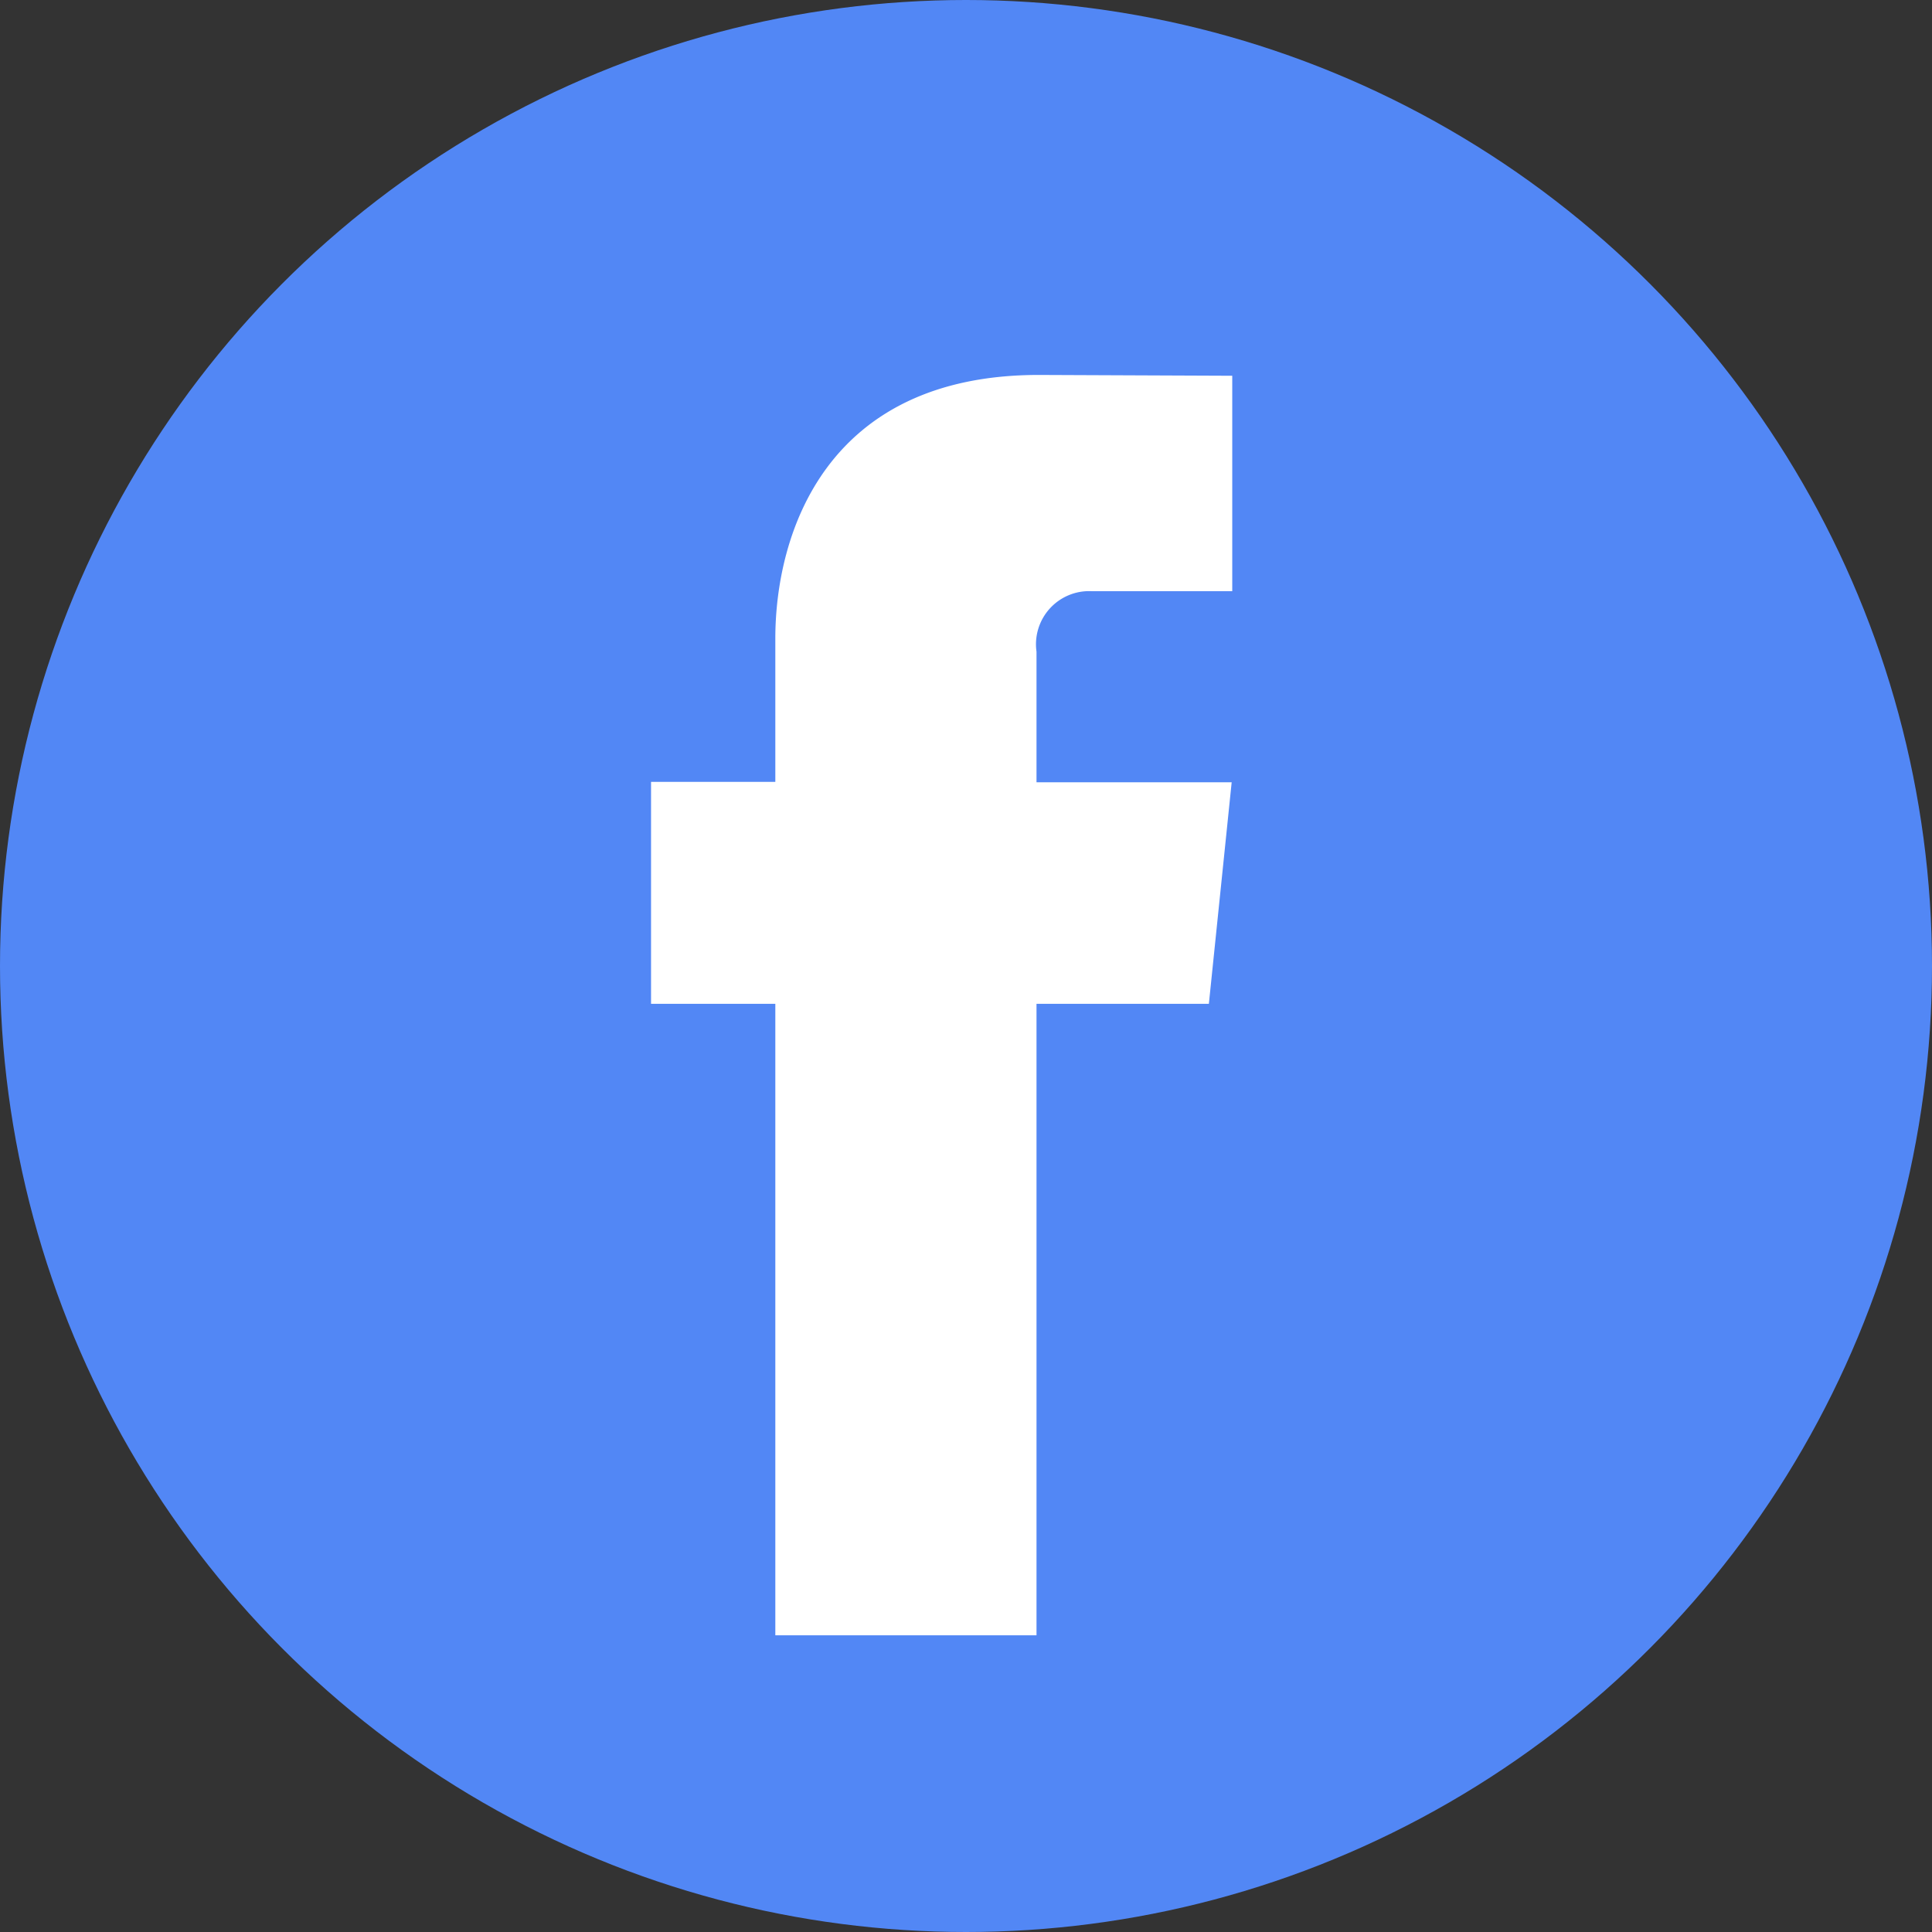
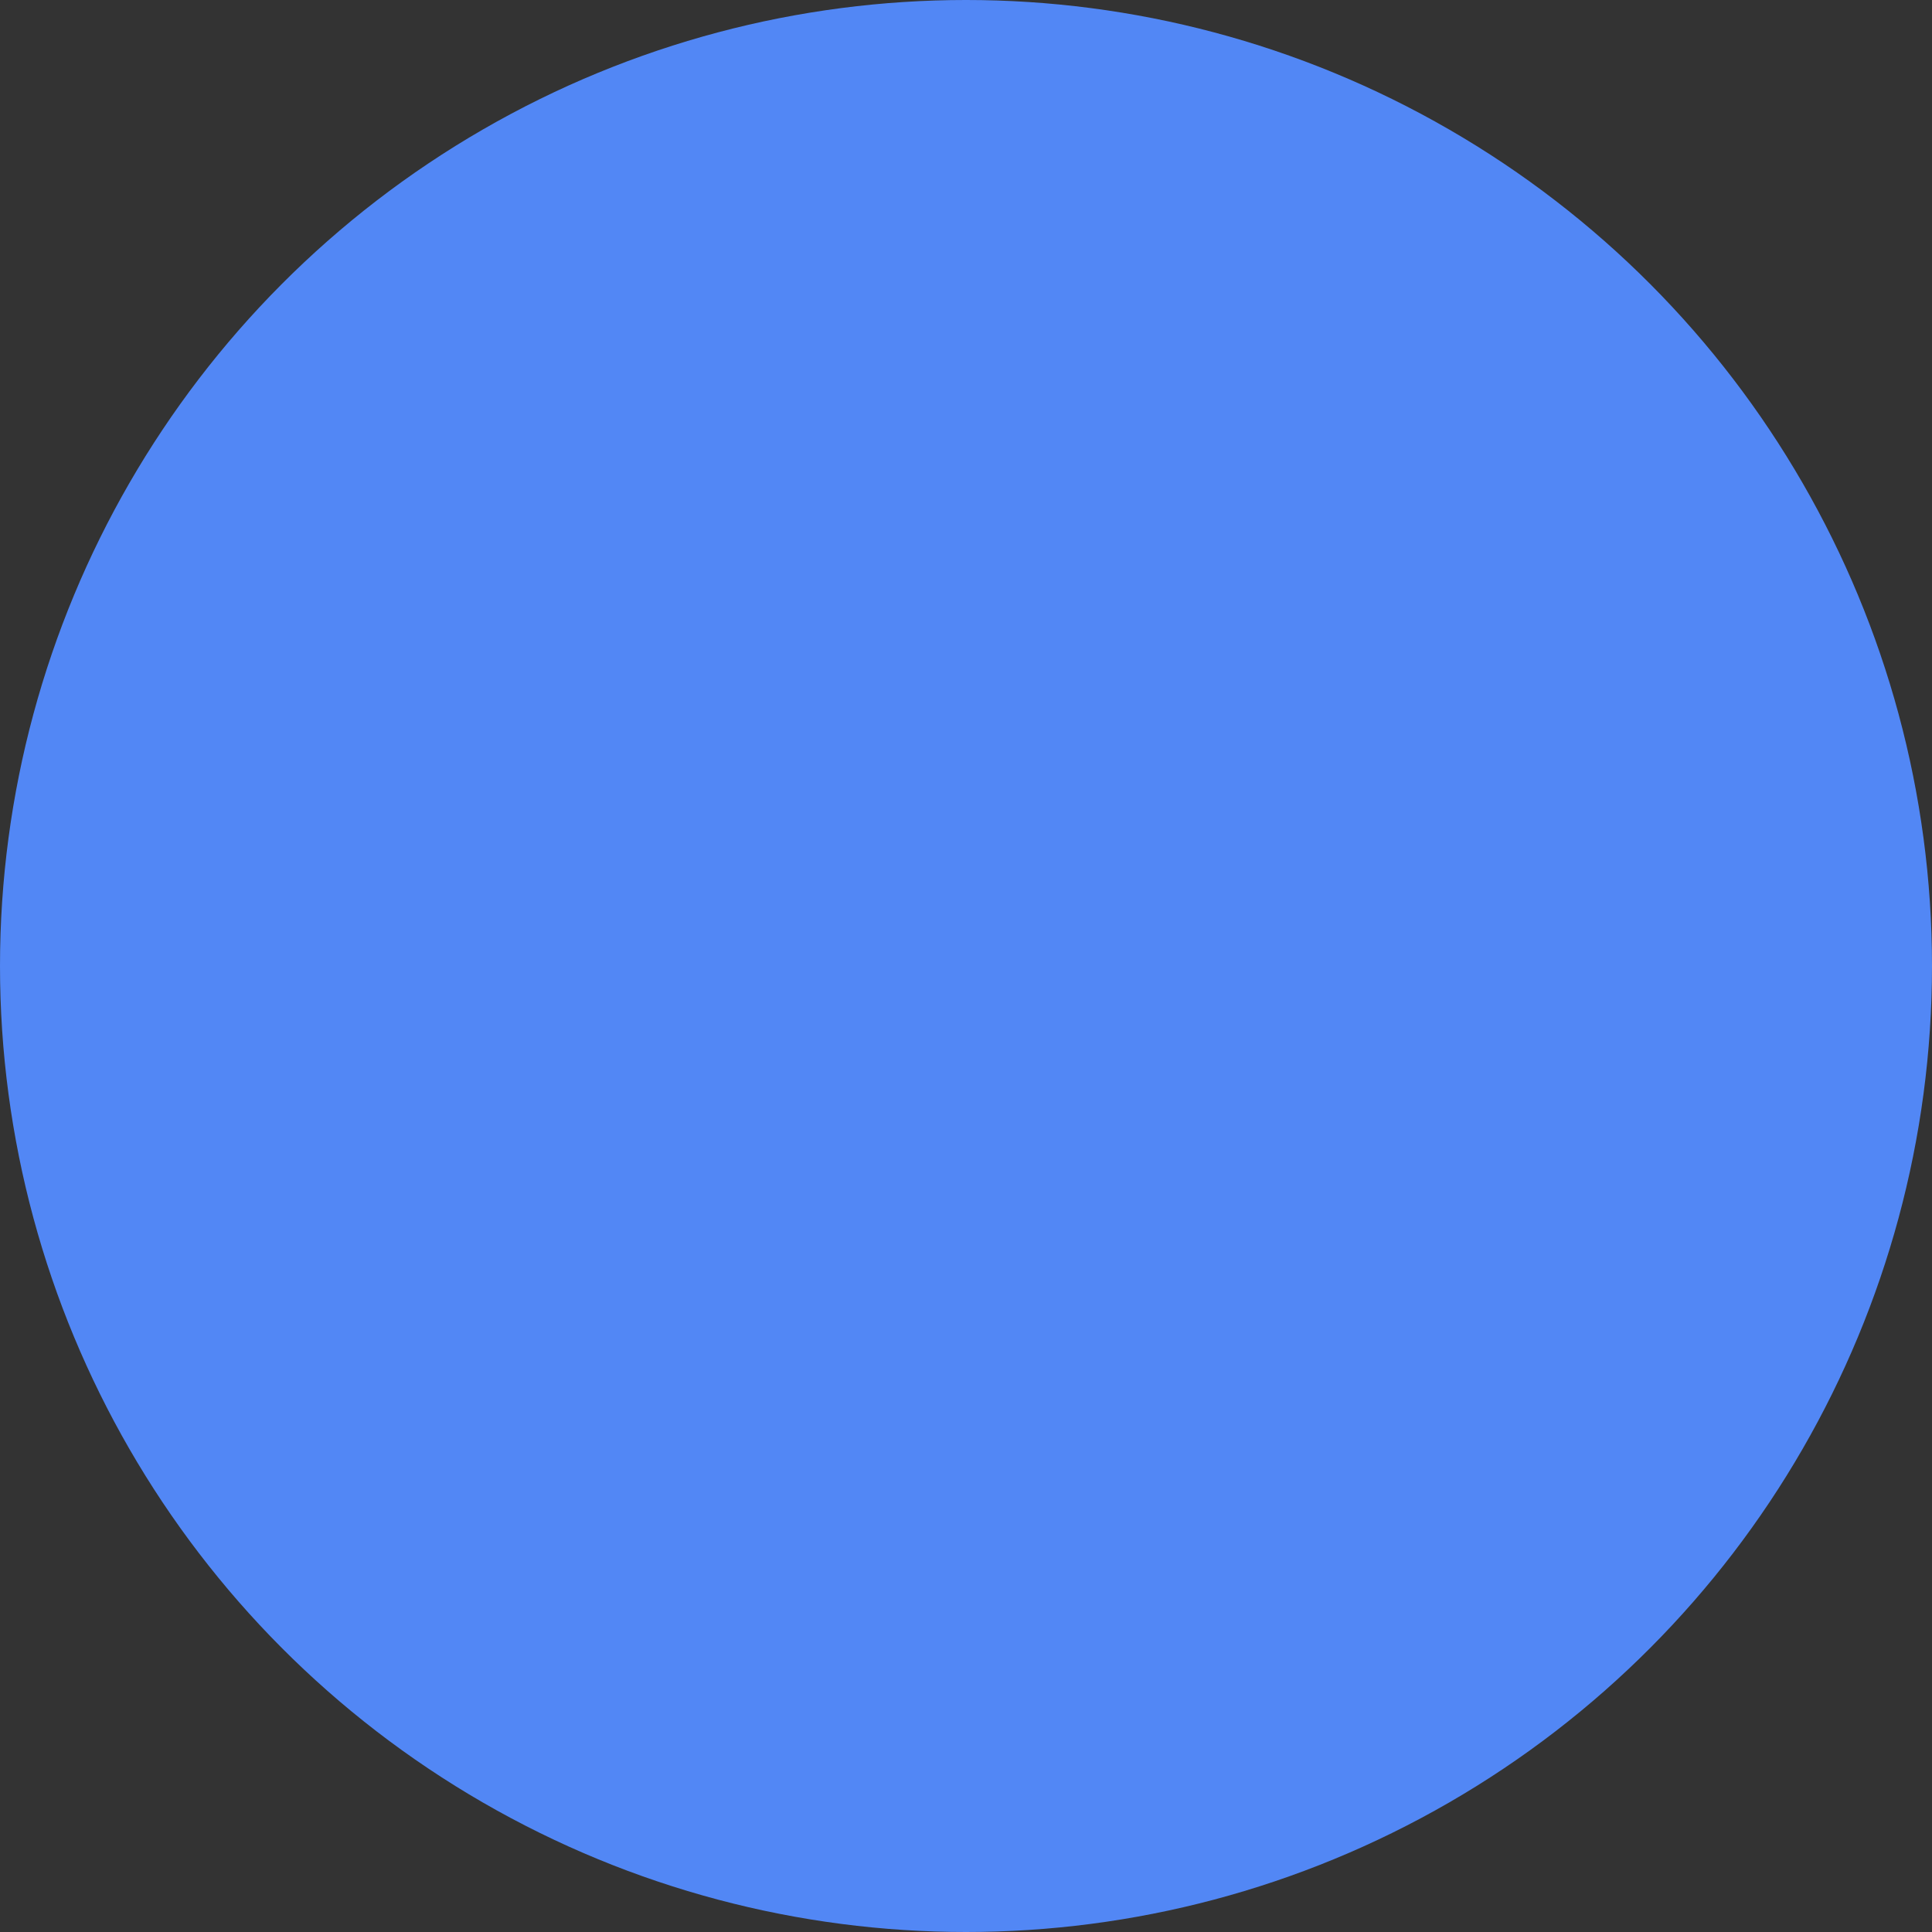
<svg xmlns="http://www.w3.org/2000/svg" id="facebook" width="40.418" height="40.418" viewBox="0 0 40.418 40.418">
  <rect x="0" y="0" width="40.418" height="40.418" fill="#333333" stroke="none" />
  <circle id="Ellipse_38" data-name="Ellipse 38" cx="20.209" cy="20.209" r="20.209" transform="translate(0 0)" fill="#5287f5" />
-   <path id="Path_3" data-name="Path 3" d="M49.48,34.923H45.874V48.134H40.41V34.923h-2.6V30.28h2.6v-3c0-2.148,1.021-5.513,5.512-5.513l4.047.017v4.507H47.033a1.112,1.112,0,0,0-1.159,1.266v2.732h4.083Z" transform="translate(-24.19 -13.923)" fill="#fff" />
</svg>